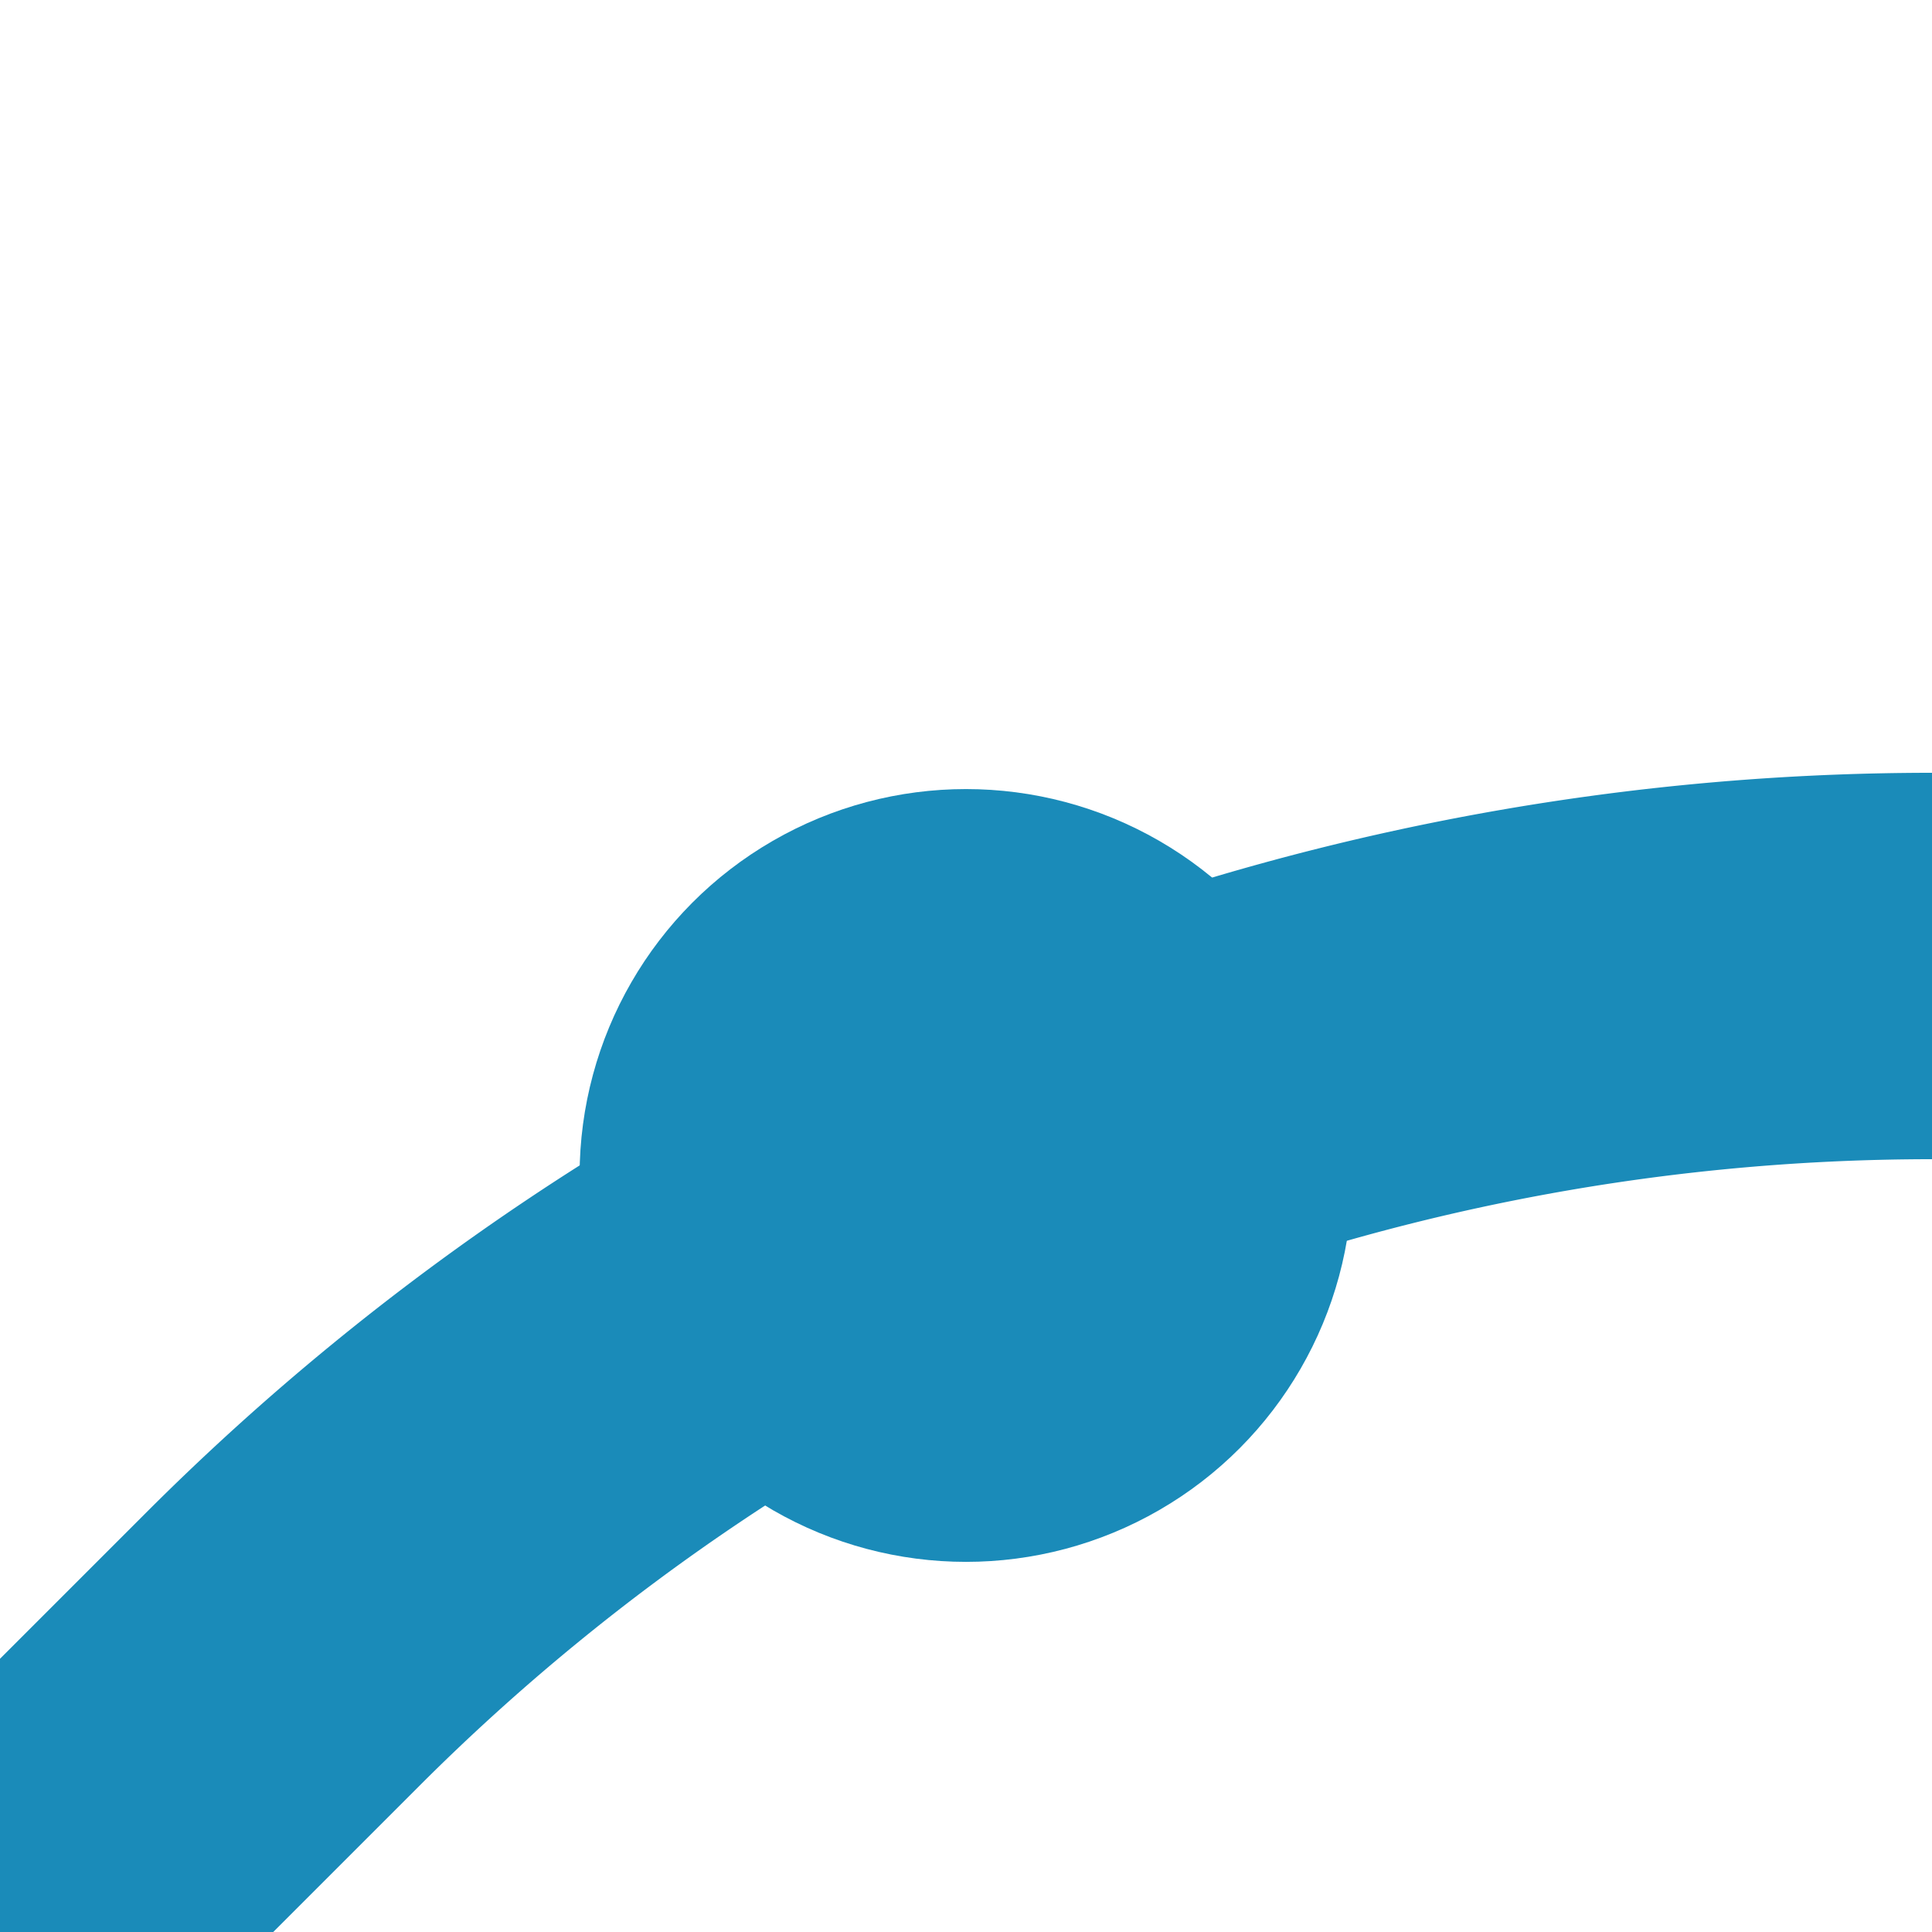
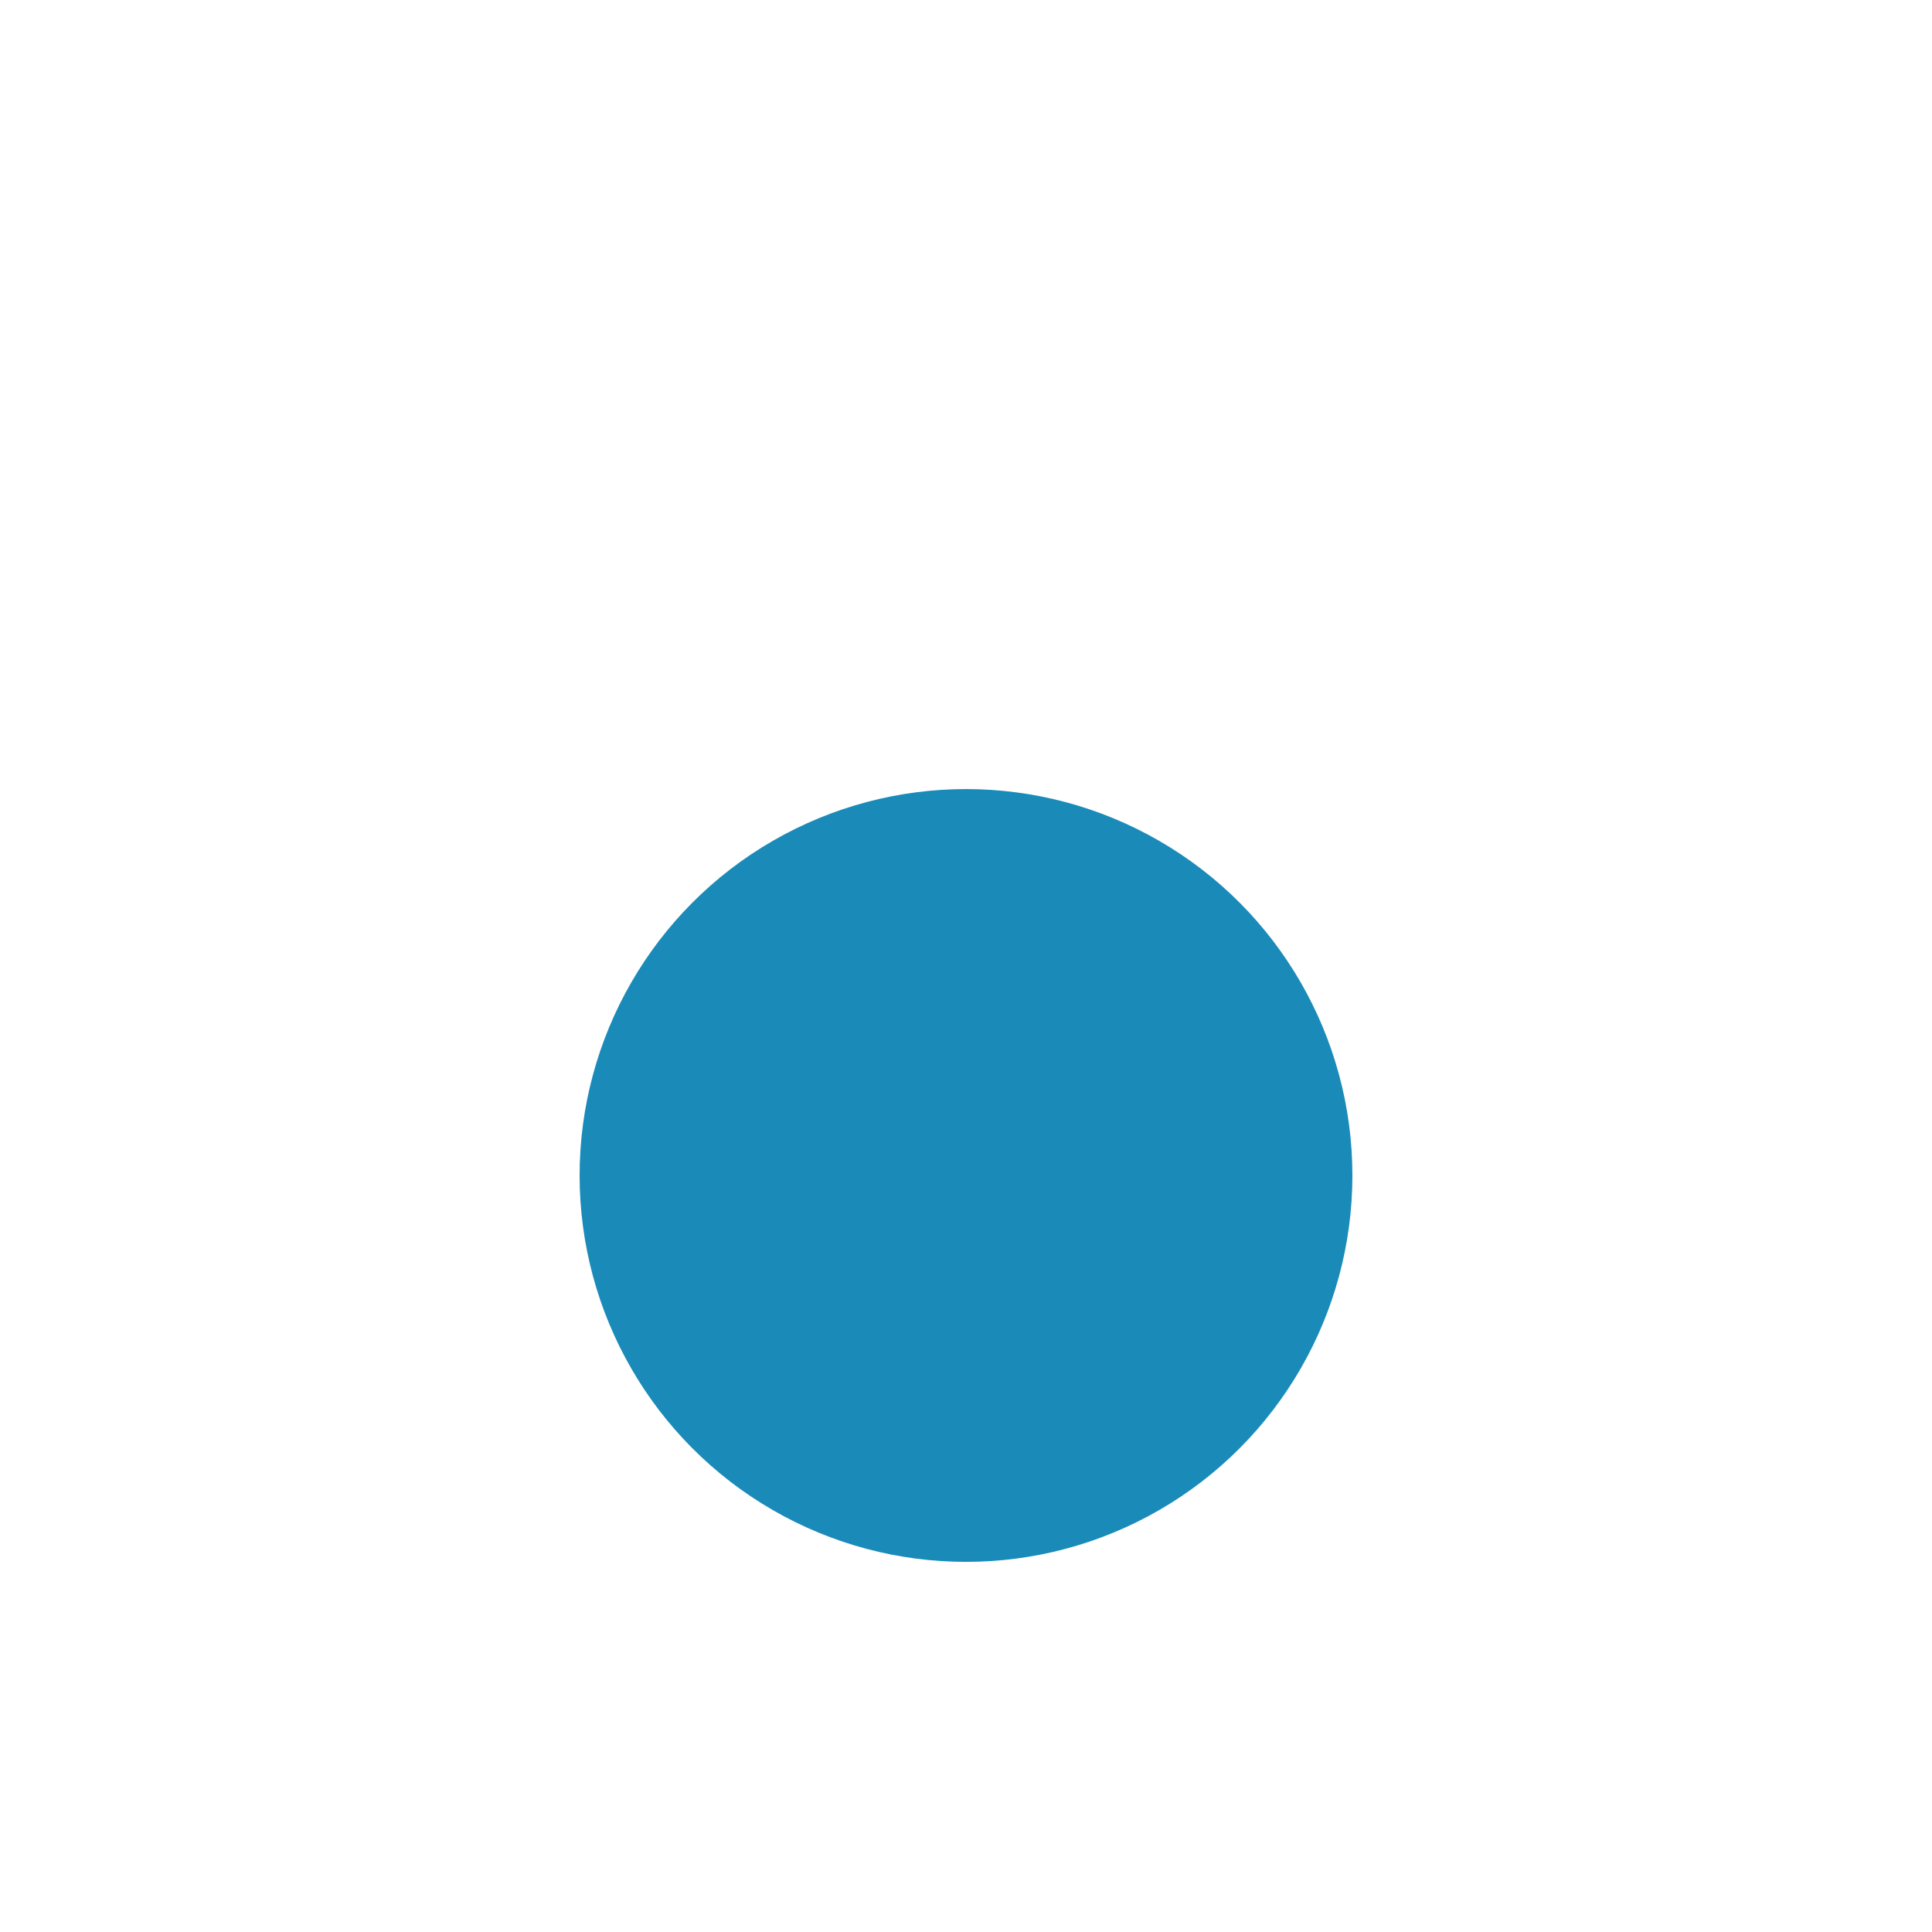
<svg xmlns="http://www.w3.org/2000/svg" width="500" height="500">
  <title>HST3+l cerulean</title>
-   <path stroke="#1A8BB9" d="M 0,500 73.22,426.78 A 603.55,603.55 0 0 1 500,250" stroke-width="100" fill="none" />
  <circle fill="#1A8BB9" cx="250" cy="304.21" r="100" />
</svg>